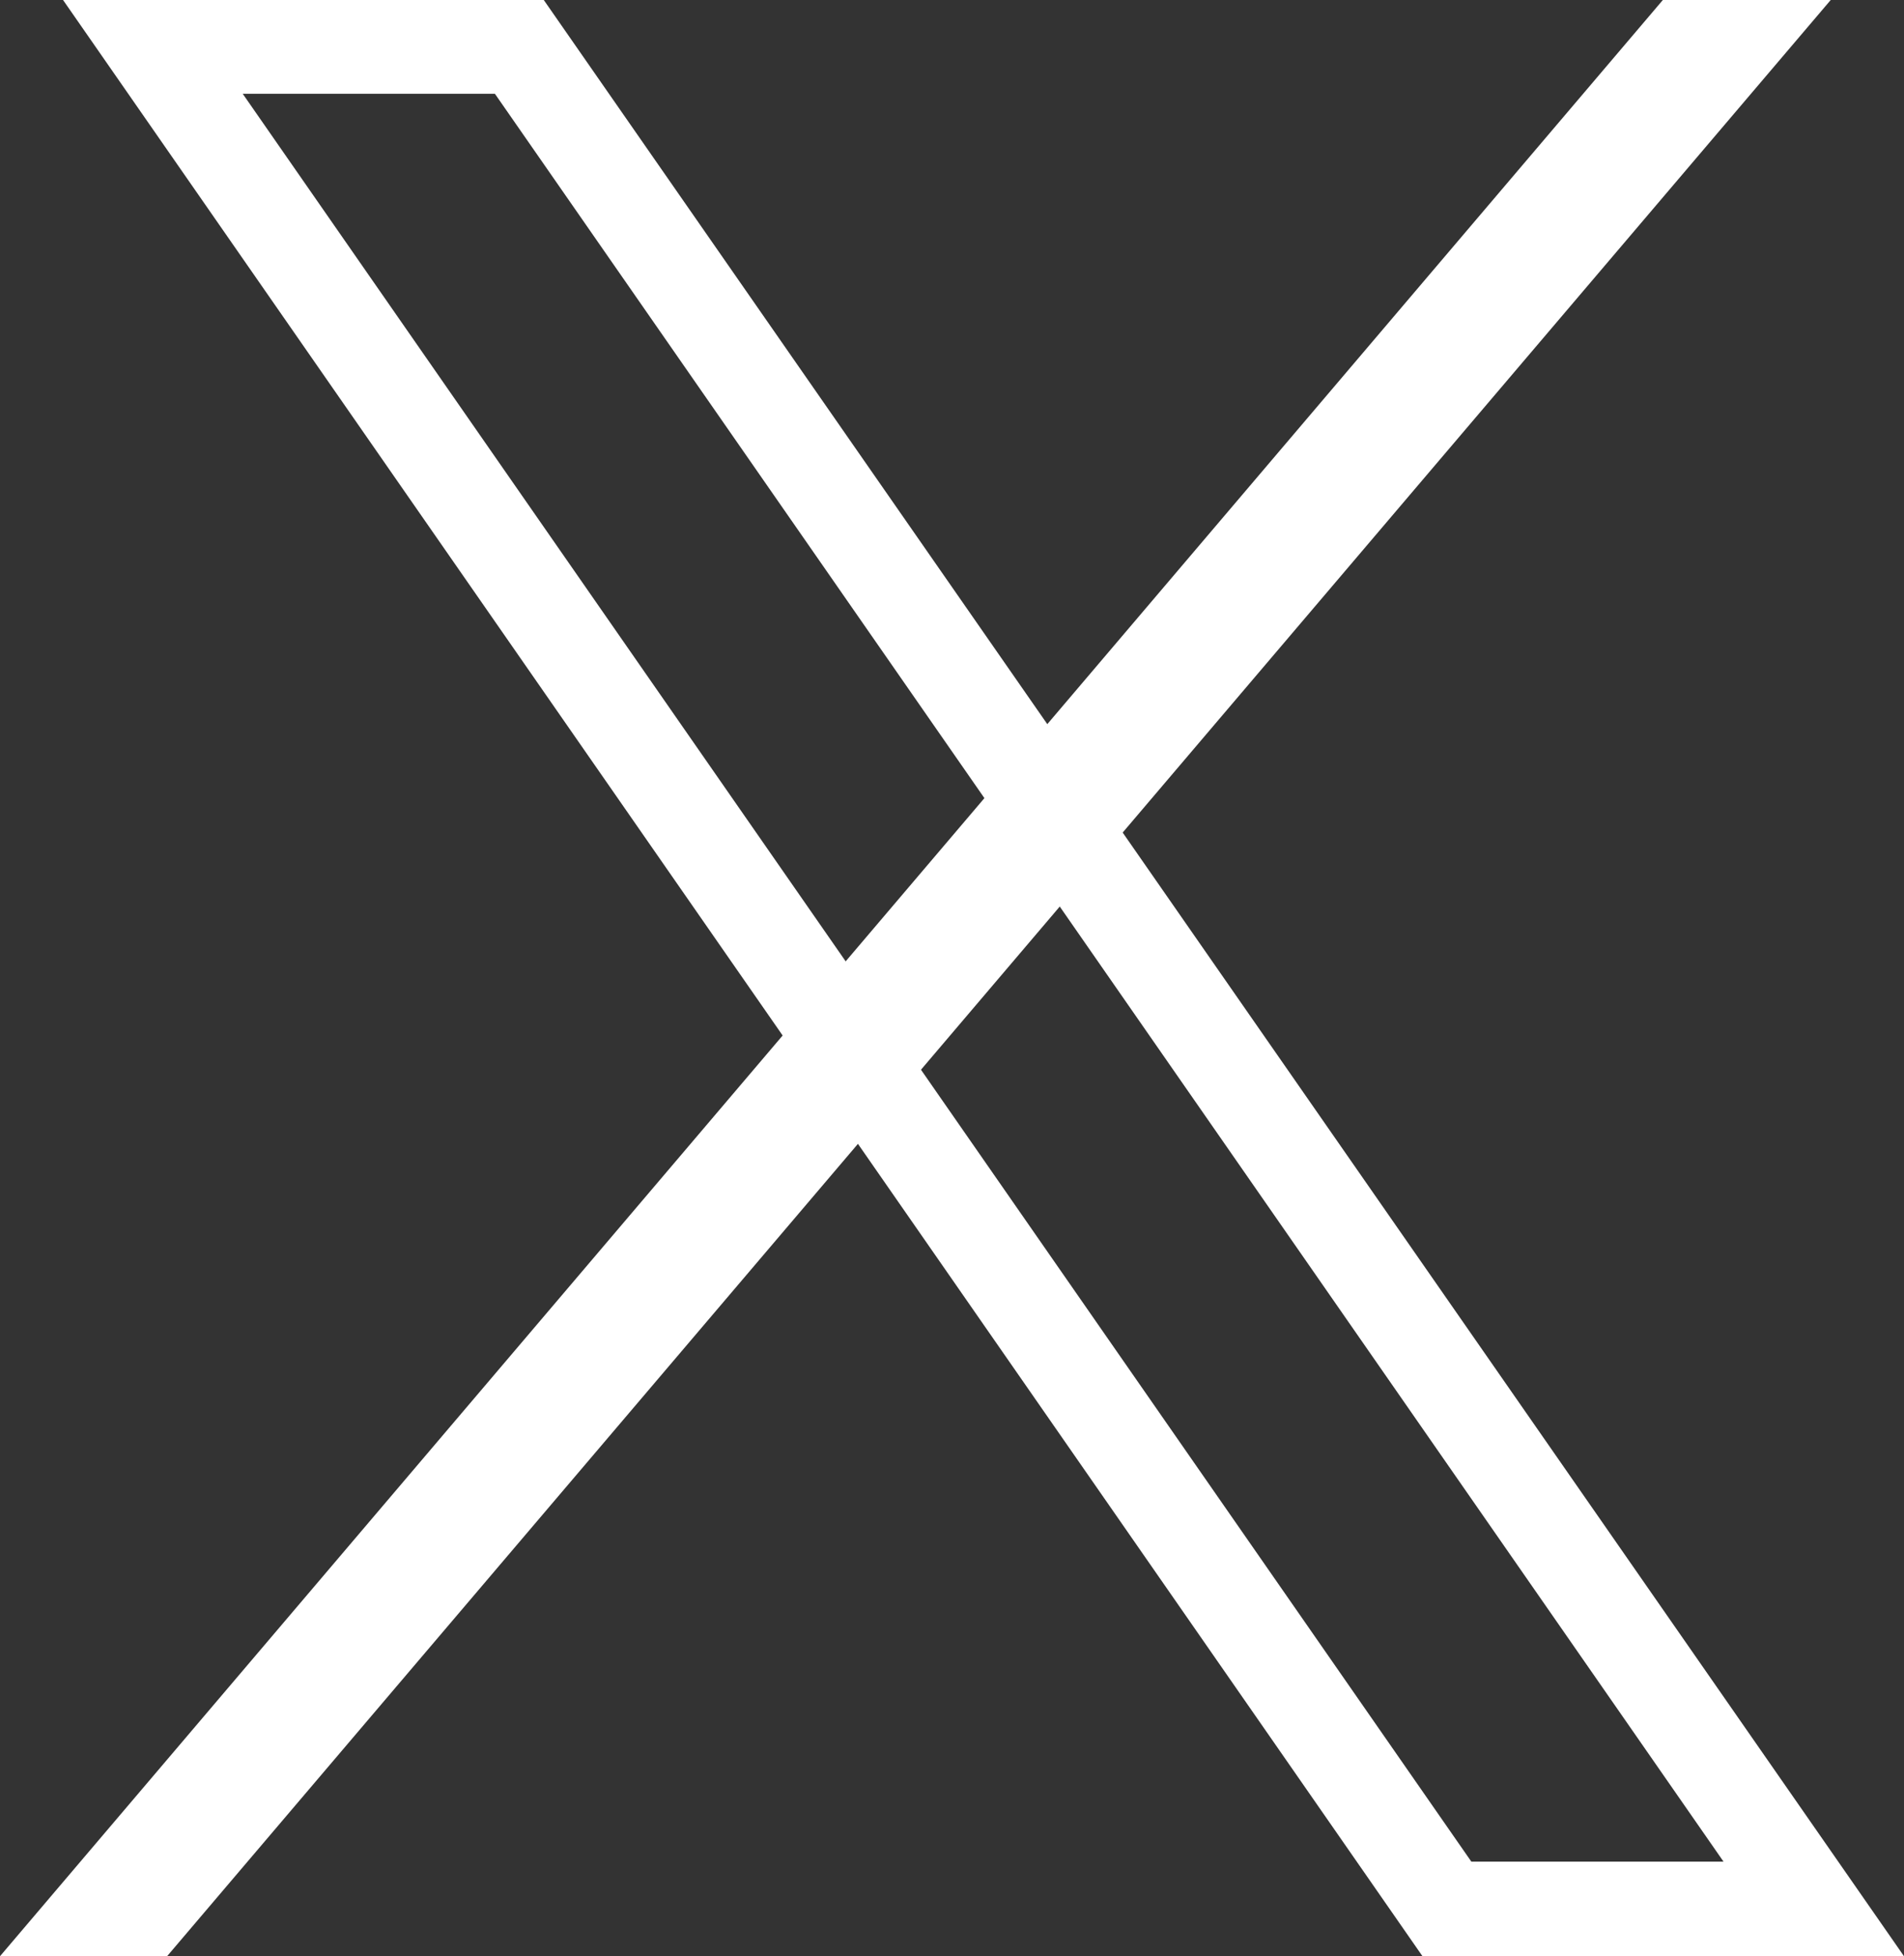
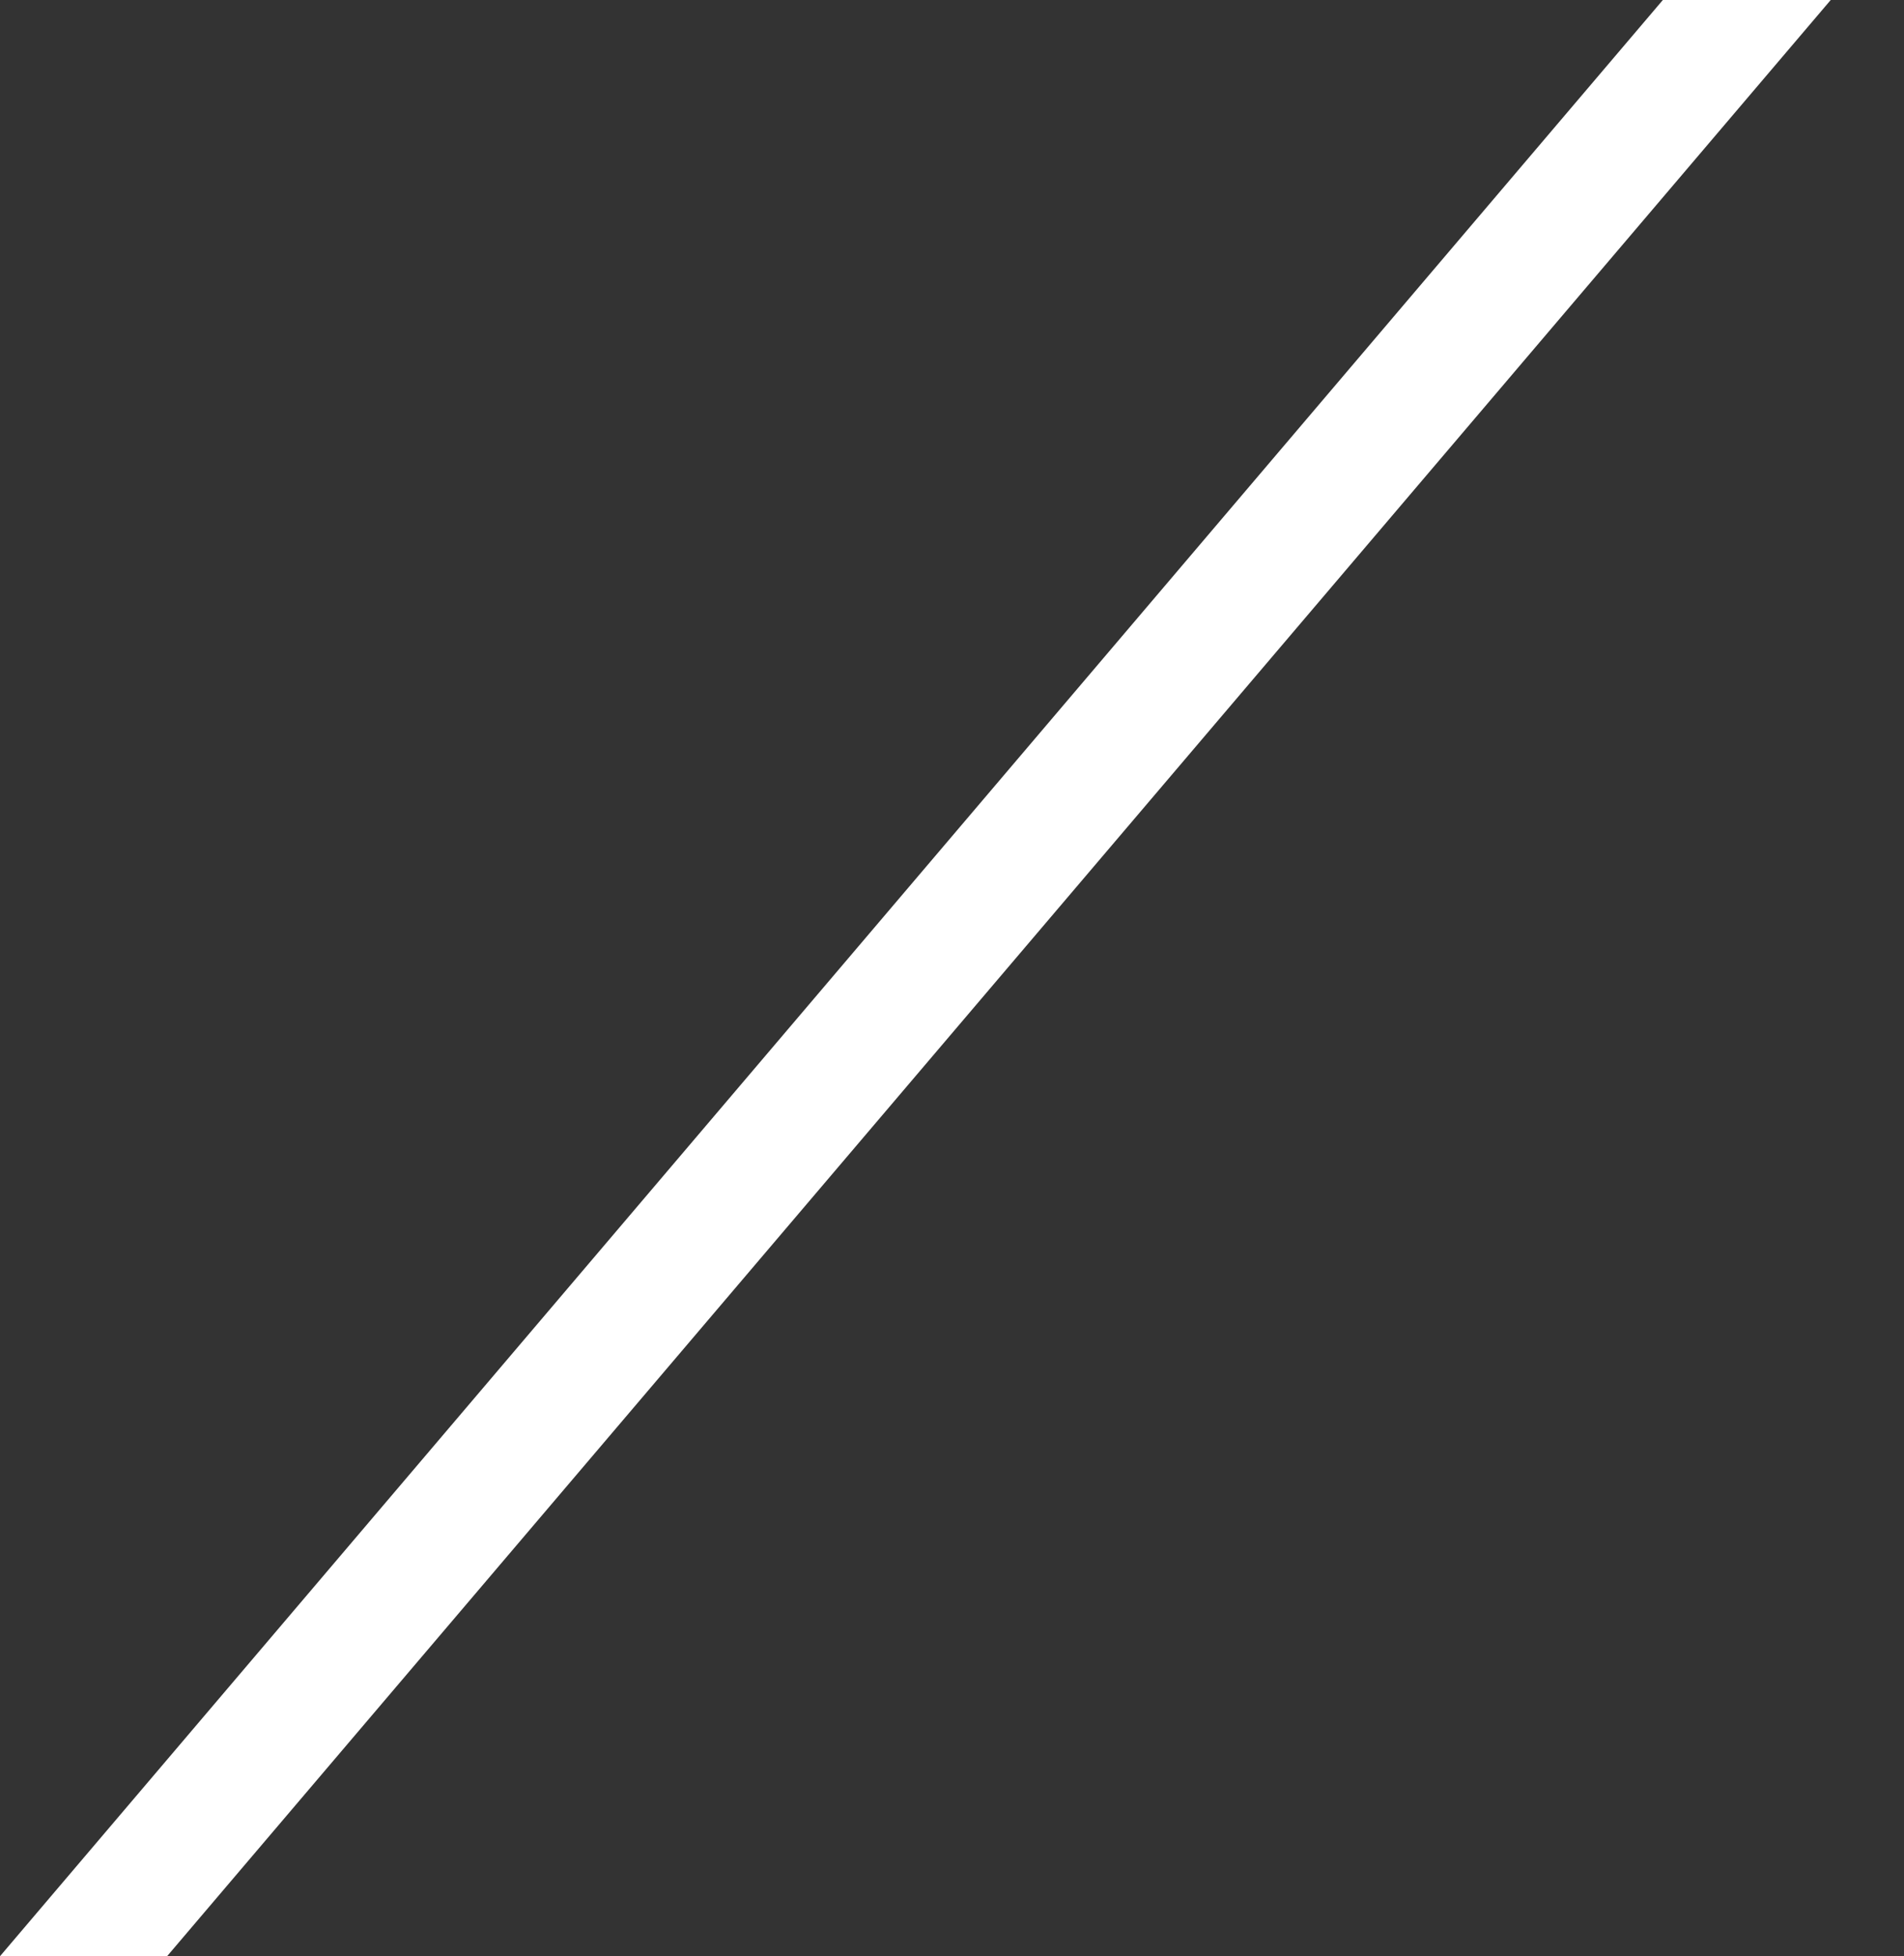
<svg xmlns="http://www.w3.org/2000/svg" id="_レイヤー_2" width="24.16" height="24.82" viewBox="0 0 24.16 24.82">
  <rect x="0" y="0" width="24.16" height="24.82" fill="#333333" stroke="none" />
  <defs>
    <style>.cls-1{fill:#fff;}</style>
  </defs>
  <g id="_レイヤー_1-2">
-     <path class="cls-1" d="M6.28,1.19l15.59,22.43h-3.2L3.08,1.19h3.2M6.9,0H.8l17.25,24.82h6.11L6.9,0h0Z" />
    <polygon class="cls-1" points="0 24.82 2.12 24.82 23.23 0 21.1 0 0 24.82" />
  </g>
</svg>